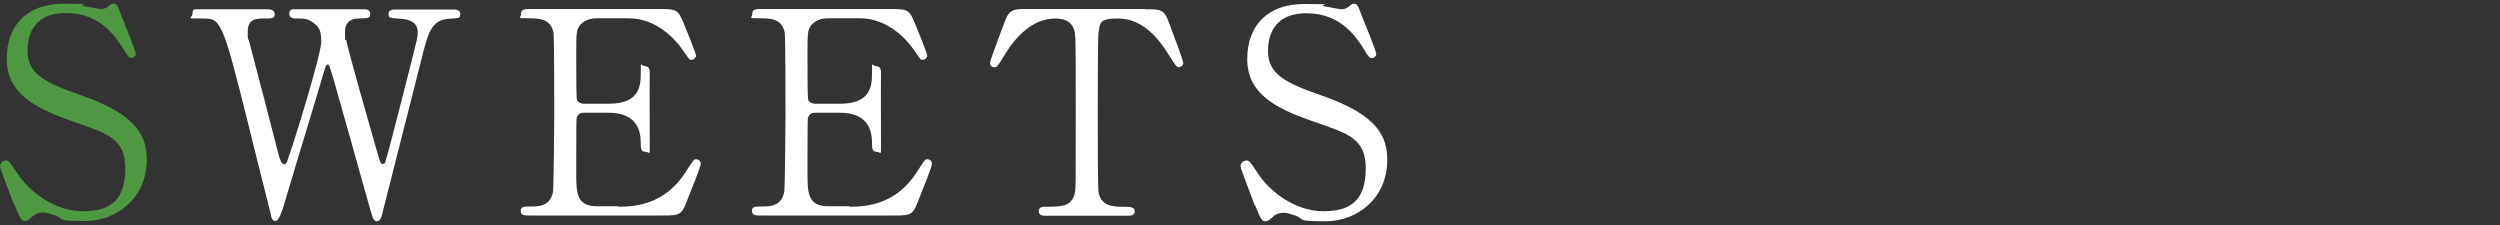
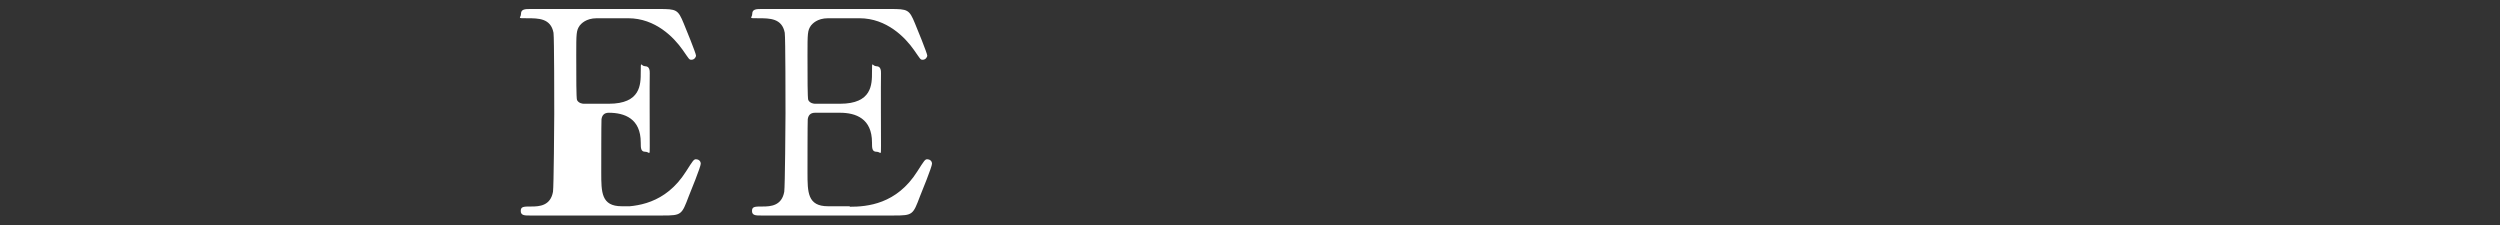
<svg xmlns="http://www.w3.org/2000/svg" id="_レイヤー_1" version="1.1" viewBox="0 0 1000 90">
  <rect x="0" y="0" width="1000" height="90" fill="#333333" stroke="none" />
  <defs>
    <style>
      .st0 {
        fill: #fff;
      }

      .st1 {
        fill: #4e9841;
      }
    </style>
  </defs>
-   <path class="st1" d="M5.7,82.1c-.8-2-5.7-14.9-5.7-15.5,0-1.7,1.5-2.4,2.5-2.4s1.5.6,4.2,4.8c5,7.8,15.2,15.5,26.6,15.5s16.8-5.1,16.8-17.1-6.8-13.9-21.2-18.9C13.2,43,2.7,37,2.7,23.5S10.9,1.5,25.4,1.5s5.1.3,8.1.9c1.2.2,6,1.2,6.8,1.2s1.8-.2,2.5-.7c1.6-1.2,1.8-1.5,2.6-1.5,1.4,0,1.7,1,2.8,4,.8,1.8,6.1,15.2,6.1,15.9,0,1.5-1.2,1.8-1.9,1.8s-1.1-.3-2.9-3.3c-3.1-4.9-9.2-14.6-23.1-14.6s-15.4,10.2-15.4,15c0,9.4,6.8,12.8,21.7,18,22.9,7.9,26,17,26,25.7,0,15.3-12,24.5-24.6,24.5s-8.1-.8-12.2-2.3c-3.1-1-3.9-1.1-4.5-1.1-1.8,0-3.3.5-4.3,1.5-1.9,1.7-2.2,1.9-3.3,1.9s-1.7-.7-3.9-6.3h-.2Z" />
-   <path class="st0" d="M145.5,3.7c.7,0,2.6,0,2.6,1.9s-1.4,1.6-4.4,1.8c-1.8,0-5.7.3-5.7,5.4s.2,2.4.5,3.3c.9,4.6,9.5,34.8,12.1,43.8,1.5,5.1,1.6,5.7,2.5,5.7s1-.7,1.1-1.1c.9-2.3,11.5-44.1,12.4-48,.2-1,.5-2.5.5-3.6,0-5-5.3-5.3-6.9-5.4-4.3-.3-4.8-.3-4.8-1.9s1.5-1.8,2.5-1.8h23.1c1.1,0,3.1,0,3.1,1.8s-.5,1.6-4.6,1.9c-7,.6-8.2,5.2-11.2,17.3-4.1,16.3-10.8,42.4-14.9,58.7-.8,3.4-1.2,5-2.6,5s-1.6-.8-3.5-7.5c-2-7.1-11.8-42.2-14.1-50-1.4-4.6-1.5-5.2-2.2-5.2s-.9,1.4-1.4,2.8c-4.1,14.1-11,36.3-15.1,50.3-1.4,4.8-2.8,9.5-4.3,9.5s-1.7-1.6-2-3.2c-1.2-5-7.5-29.6-8.8-35.2C88.8,7.4,88.3,7.4,80.9,7.4s-3.9,0-3.9-2,1.1-1.7,2.4-1.7h27.3c.8,0,3.2,0,3.2,1.9s-1.2,1.8-4.8,1.8-6,.9-6,5.2,0,1.9.7,4.5c1.7,6.3,9.8,37.5,11.6,44.6,0,.3,1,4,2.2,4s1.4-1.6,1.6-2.2c1.8-4.6,13.3-41.6,13.3-46.8s-1.1-6-3.6-7.9c-1.8-1.4-3.9-1.4-5.7-1.4s-3.5,0-3.5-2,1.9-1.7,2.4-1.7h27.6-.2Z" />
-   <path class="st0" d="M247.3,82.7c7.1,0,18.8-1,27.1-14.1,2.8-4.4,3.1-4.9,4-4.9s1.9.6,1.9,1.8-4.1,11.3-4.8,13c-2.8,7.4-2.9,7.7-10.3,7.7h-53.4c-1.9,0-3.5,0-3.5-1.8s1.1-1.8,4.3-1.8,7.6-.3,8.6-5.9c.3-1.9.5-28,.5-31.3s0-30.3-.3-32.3c-1.1-5.8-6-5.8-10.5-5.8s-2.5,0-2.5-1.8,1.6-1.9,3.5-1.9h51.7c7,0,7.6.2,9.9,5.8.7,1.6,4.9,12,4.9,12.8s-.8,1.7-1.8,1.7-.9-.2-3.5-3.9c-3.5-5-10.9-12.7-21.8-12.7h-12.6c-4.4,0-6.3,2.3-6.8,2.9-1.4,2-1.4,3.1-1.4,12s0,16.9.3,17.8c.7,1.4,2.4,1.5,2.7,1.5h10c12.8,0,12.8-7.7,12.8-12.7s0-2.3,1.8-2.3,1.8,1.9,1.8,2.8c-.1,4.2,0,24.5,0,29s0,2.4-1.8,2.4-1.8-1.5-1.8-3.7c0-9.6-6.5-11.9-12.8-11.9h-10c-1.9,0-2.7,1.1-2.9,2.6-.1.9-.1,19.6-.1,21.3,0,7.9,0,13.5,8.2,13.5h8.7v.2Z" />
+   <path class="st0" d="M247.3,82.7c7.1,0,18.8-1,27.1-14.1,2.8-4.4,3.1-4.9,4-4.9s1.9.6,1.9,1.8-4.1,11.3-4.8,13c-2.8,7.4-2.9,7.7-10.3,7.7h-53.4c-1.9,0-3.5,0-3.5-1.8s1.1-1.8,4.3-1.8,7.6-.3,8.6-5.9c.3-1.9.5-28,.5-31.3s0-30.3-.3-32.3c-1.1-5.8-6-5.8-10.5-5.8s-2.5,0-2.5-1.8,1.6-1.9,3.5-1.9h51.7c7,0,7.6.2,9.9,5.8.7,1.6,4.9,12,4.9,12.8s-.8,1.7-1.8,1.7-.9-.2-3.5-3.9c-3.5-5-10.9-12.7-21.8-12.7h-12.6c-4.4,0-6.3,2.3-6.8,2.9-1.4,2-1.4,3.1-1.4,12s0,16.9.3,17.8c.7,1.4,2.4,1.5,2.7,1.5h10c12.8,0,12.8-7.7,12.8-12.7s0-2.3,1.8-2.3,1.8,1.9,1.8,2.8c-.1,4.2,0,24.5,0,29s0,2.4-1.8,2.4-1.8-1.5-1.8-3.7c0-9.6-6.5-11.9-12.8-11.9c-1.9,0-2.7,1.1-2.9,2.6-.1.9-.1,19.6-.1,21.3,0,7.9,0,13.5,8.2,13.5h8.7v.2Z" />
  <path class="st0" d="M339.8,82.7c7.1,0,18.8-1,27.1-14.1,2.8-4.4,3.1-4.9,4-4.9s1.9.6,1.9,1.8-4.1,11.3-4.8,13c-2.8,7.4-2.9,7.7-10.3,7.7h-53.4c-1.9,0-3.5,0-3.5-1.8s1.1-1.8,4.3-1.8,7.6-.3,8.6-5.9c.3-1.9.5-28,.5-31.3s0-30.3-.3-32.3c-1.1-5.8-6-5.8-10.5-5.8s-2.5,0-2.5-1.8,1.6-1.9,3.5-1.9h51.7c7,0,7.6.2,9.9,5.8.7,1.6,4.9,12,4.9,12.8s-.8,1.7-1.8,1.7-.9-.2-3.5-3.9c-3.5-5-10.9-12.7-21.8-12.7h-12.6c-4.4,0-6.3,2.3-6.8,2.9-1.4,2-1.4,3.1-1.4,12s0,16.9.3,17.8c.7,1.4,2.4,1.5,2.7,1.5h10c12.8,0,12.8-7.7,12.8-12.7s0-2.3,1.8-2.3,1.8,1.9,1.8,2.8c-.1,4.2,0,24.5,0,29s0,2.4-1.8,2.4-1.8-1.5-1.8-3.7c0-9.6-6.5-11.9-12.8-11.9h-10c-1.9,0-2.7,1.1-2.9,2.6-.1.9-.1,19.6-.1,21.3,0,7.9,0,13.5,8.2,13.5h8.7v.2Z" />
-   <path class="st0" d="M458.1,3.7c6.1,0,7.5,0,9.4,5.1.9,2.5,5.8,15.3,5.8,16.4s-1.1,1.7-1.8,1.7-1.2-.5-3.9-4.8c-6-9.9-12.7-14.7-20.4-14.7s-7.1,1.8-7.8,5.7c-.3,2-.3,27.7-.3,32.4s0,29.4.3,31.3c1,5.8,6.3,5.9,9.4,5.9s5.1,0,5.1,1.8-1.6,1.8-3.4,1.8h-31.7c-1.6,0-3.3,0-3.3-1.8s1.8-1.8,2.5-1.8c6.7,0,10.9,0,12-5.9.3-1.8.3-1.9.3-32.1s0-31.1-.8-33.2c-1.1-3.1-4.2-4.1-7.3-4.1-9.1,0-15.8,7.1-20.4,14.6-2.7,4.4-2.9,4.9-4,4.9s-1.8-.7-1.8-1.7,5.1-14.5,6-16.8c1.8-4.8,3.6-4.8,9.3-4.8h46.8Z" />
-   <path class="st0" d="M501.9,82.1c-.8-2-5.7-14.9-5.7-15.5,0-1.7,1.5-2.4,2.5-2.4s1.5.6,4.2,4.8c5,7.8,15.2,15.5,26.6,15.5s16.8-5.1,16.8-17.1-6.8-13.9-21.2-18.9c-15.8-5.4-26.2-11.5-26.2-24.9s8.2-22,22.7-22,5.1.3,8.1.9c1.2.2,6,1.2,6.8,1.2s1.8-.2,2.5-.7c1.6-1.2,1.8-1.5,2.6-1.5,1.4,0,1.7,1,2.8,4,.8,1.8,6.1,15.2,6.1,15.9,0,1.5-1.2,1.8-1.9,1.8s-1.1-.3-2.9-3.3c-3.1-4.9-9.2-14.6-23.1-14.6s-15.4,10.2-15.4,15c0,9.4,6.8,12.8,21.7,18,22.9,7.9,26,17,26,25.7,0,15.3-12,24.5-24.6,24.5s-8.1-.8-12.2-2.3c-3.1-1-3.9-1.1-4.5-1.1-1.8,0-3.3.5-4.3,1.5-1.9,1.7-2.2,1.9-3.3,1.9s-1.7-.7-3.9-6.3h-.2Z" />
</svg>